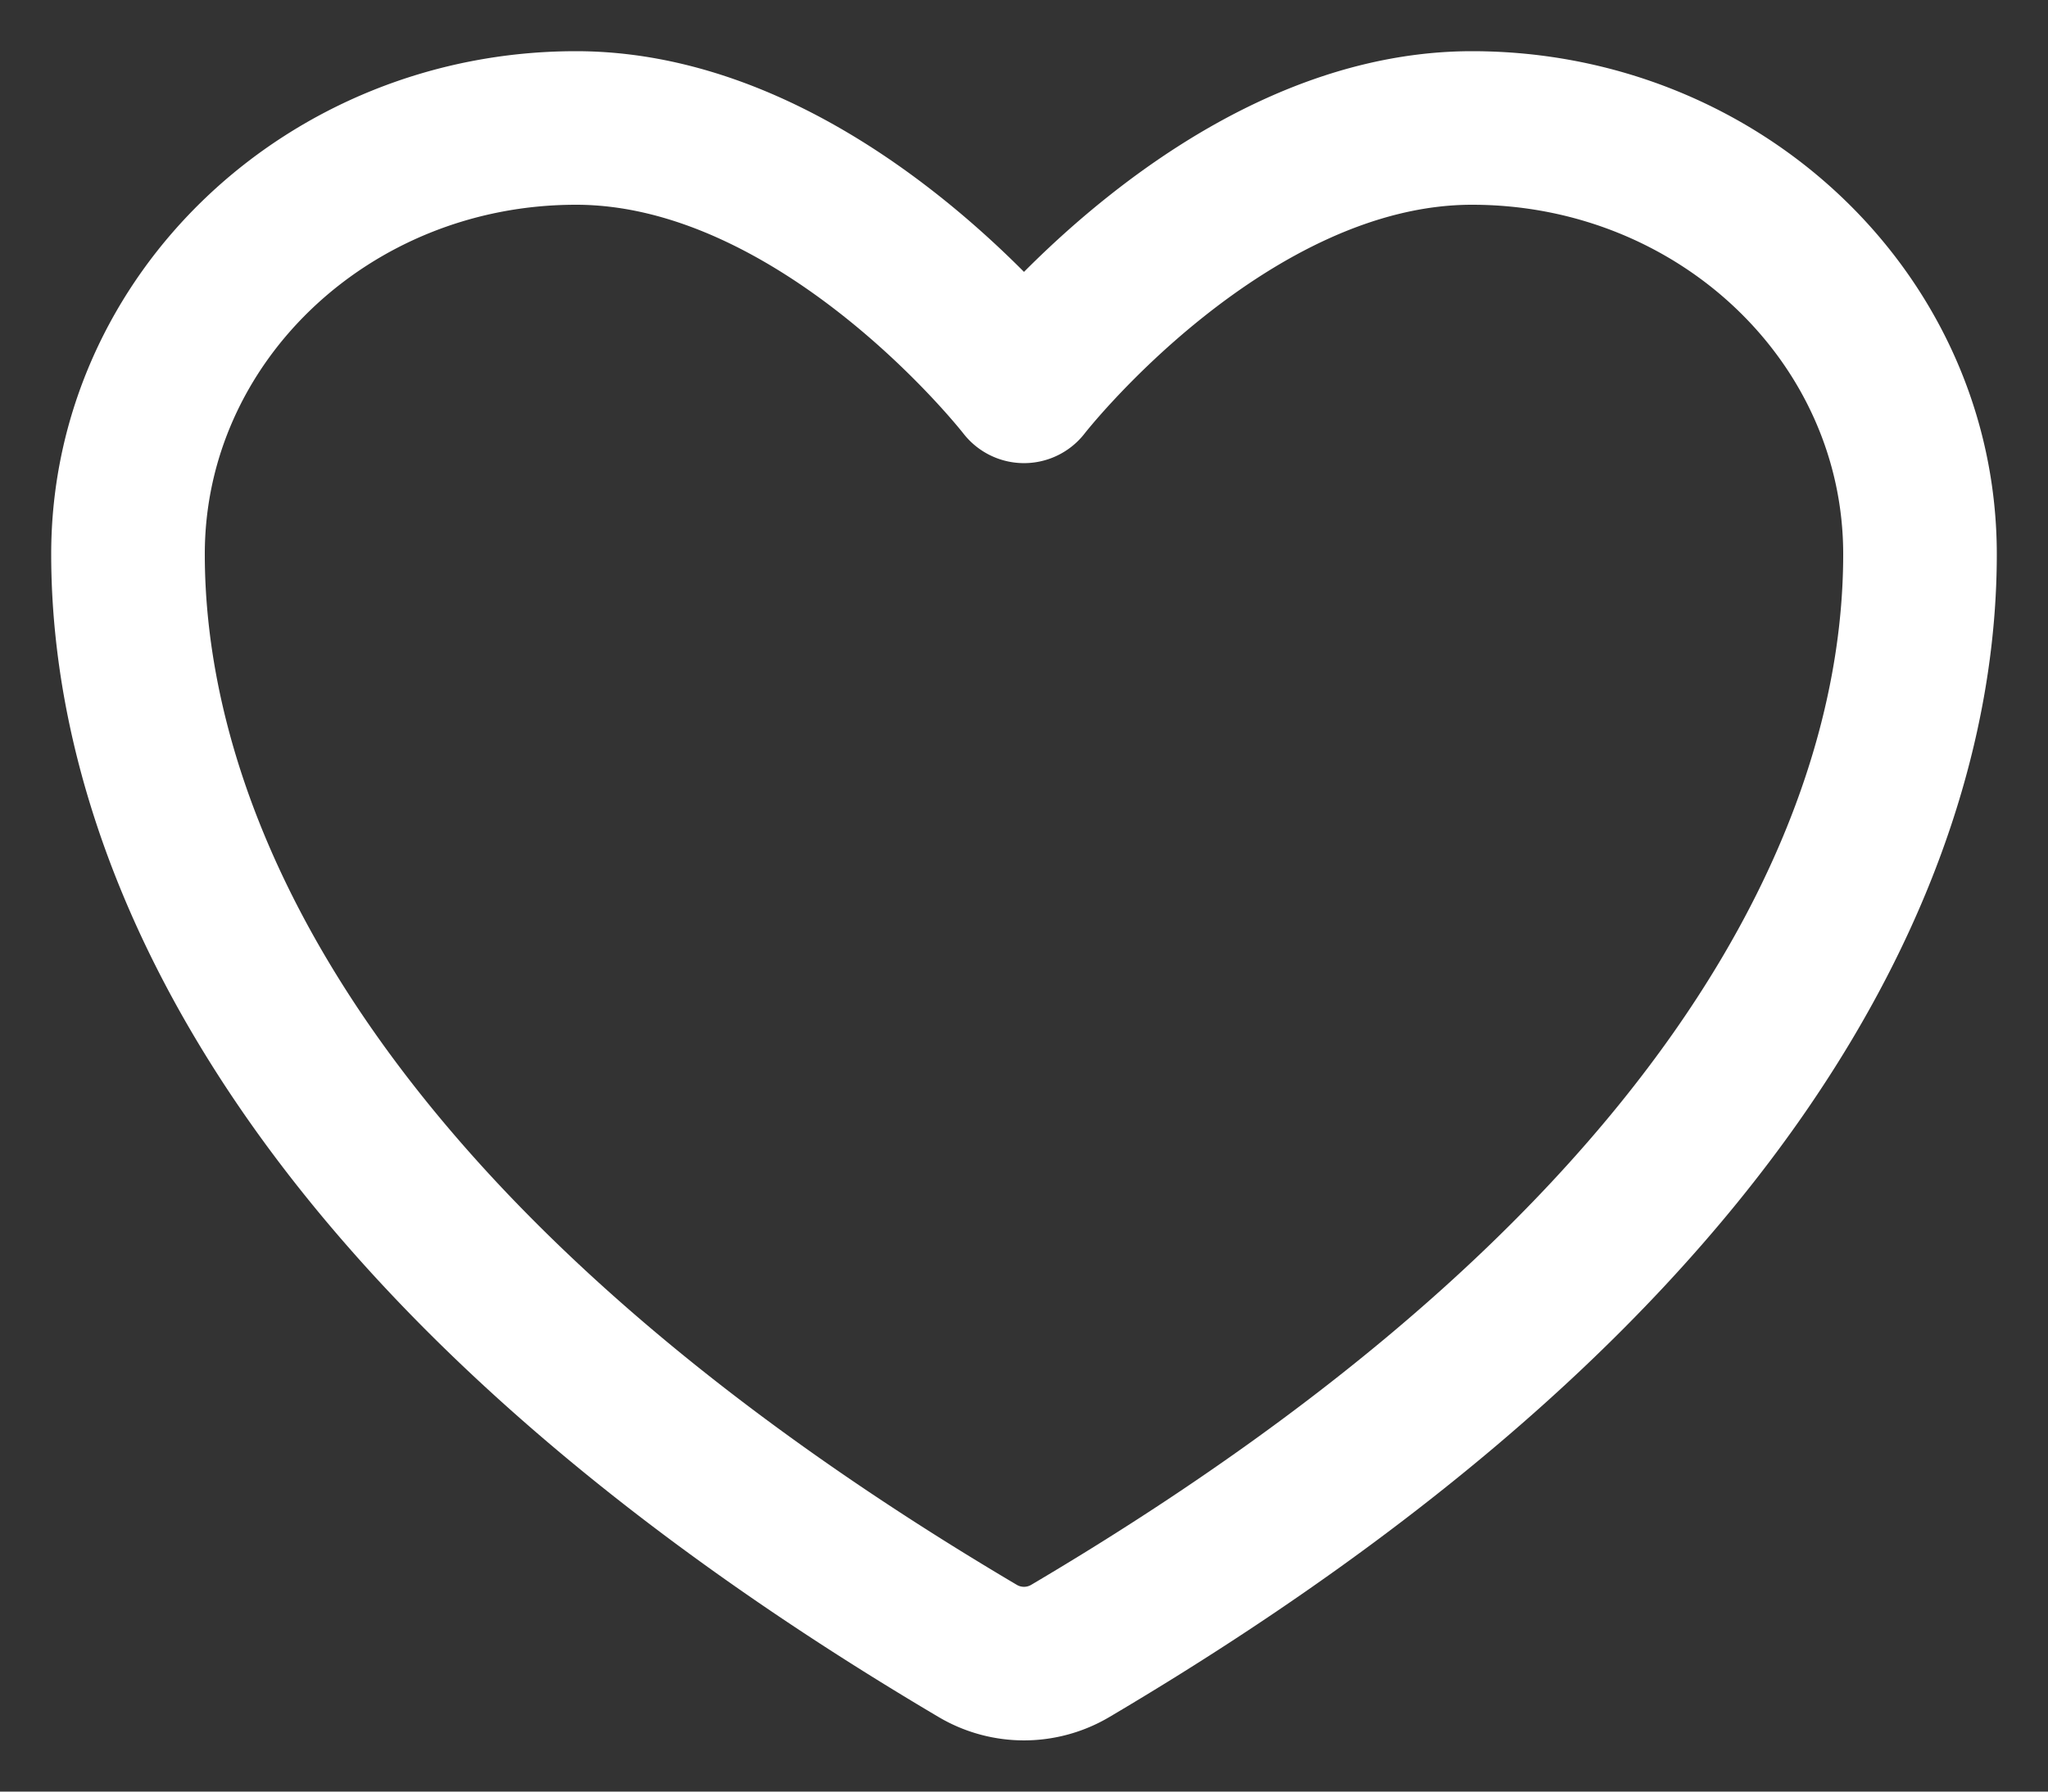
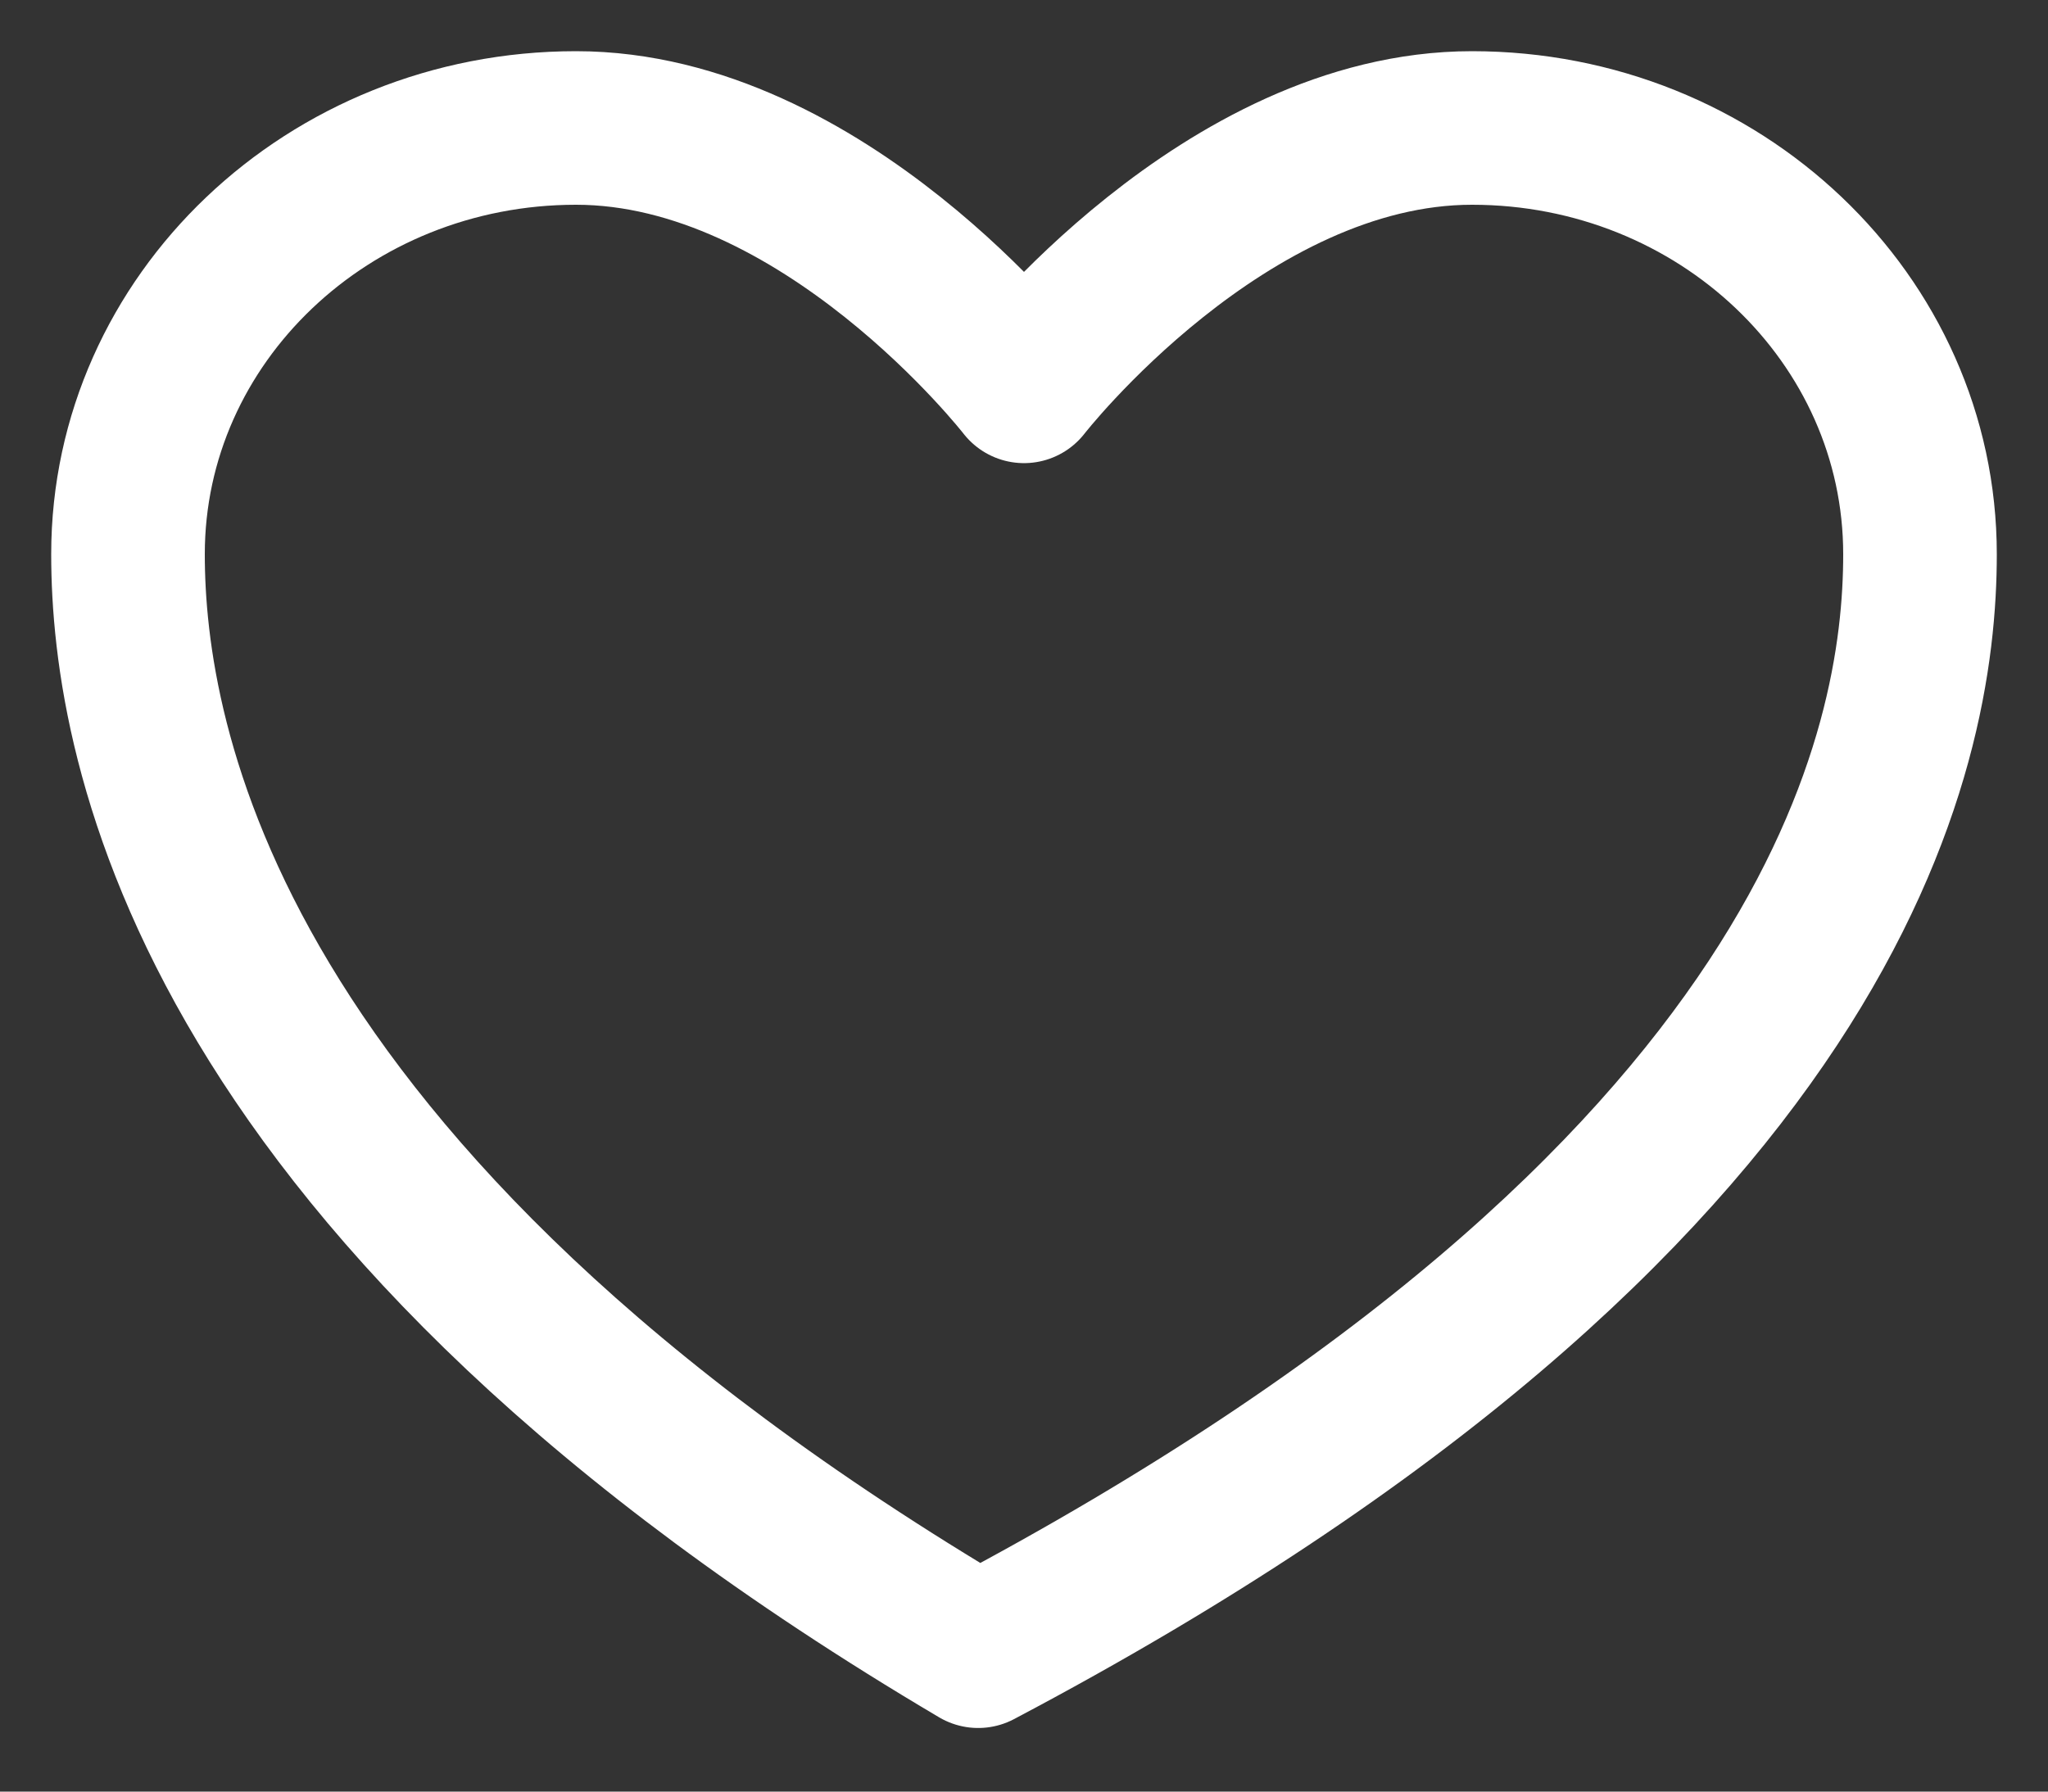
<svg xmlns="http://www.w3.org/2000/svg" width="16" height="14" fill="none">
  <rect width="100%" height="100%" fill="#333333" stroke="none" />
-   <path d="M4.5 1C2.567 1 1 2.491 1 4.33c0 1.486.613 5.01 6.642 8.573a.71.71 0 00.716 0C14.388 9.34 15 5.816 15 4.331 15 2.49 13.433 1 11.5 1S8 3.019 8 3.019 6.433 1 4.5 1z" stroke="#fff" stroke-width="1.2" stroke-linecap="round" stroke-linejoin="round" />
+   <path d="M4.5 1C2.567 1 1 2.491 1 4.33c0 1.486.613 5.01 6.642 8.573C14.388 9.34 15 5.816 15 4.331 15 2.49 13.433 1 11.5 1S8 3.019 8 3.019 6.433 1 4.5 1z" stroke="#fff" stroke-width="1.2" stroke-linecap="round" stroke-linejoin="round" />
</svg>